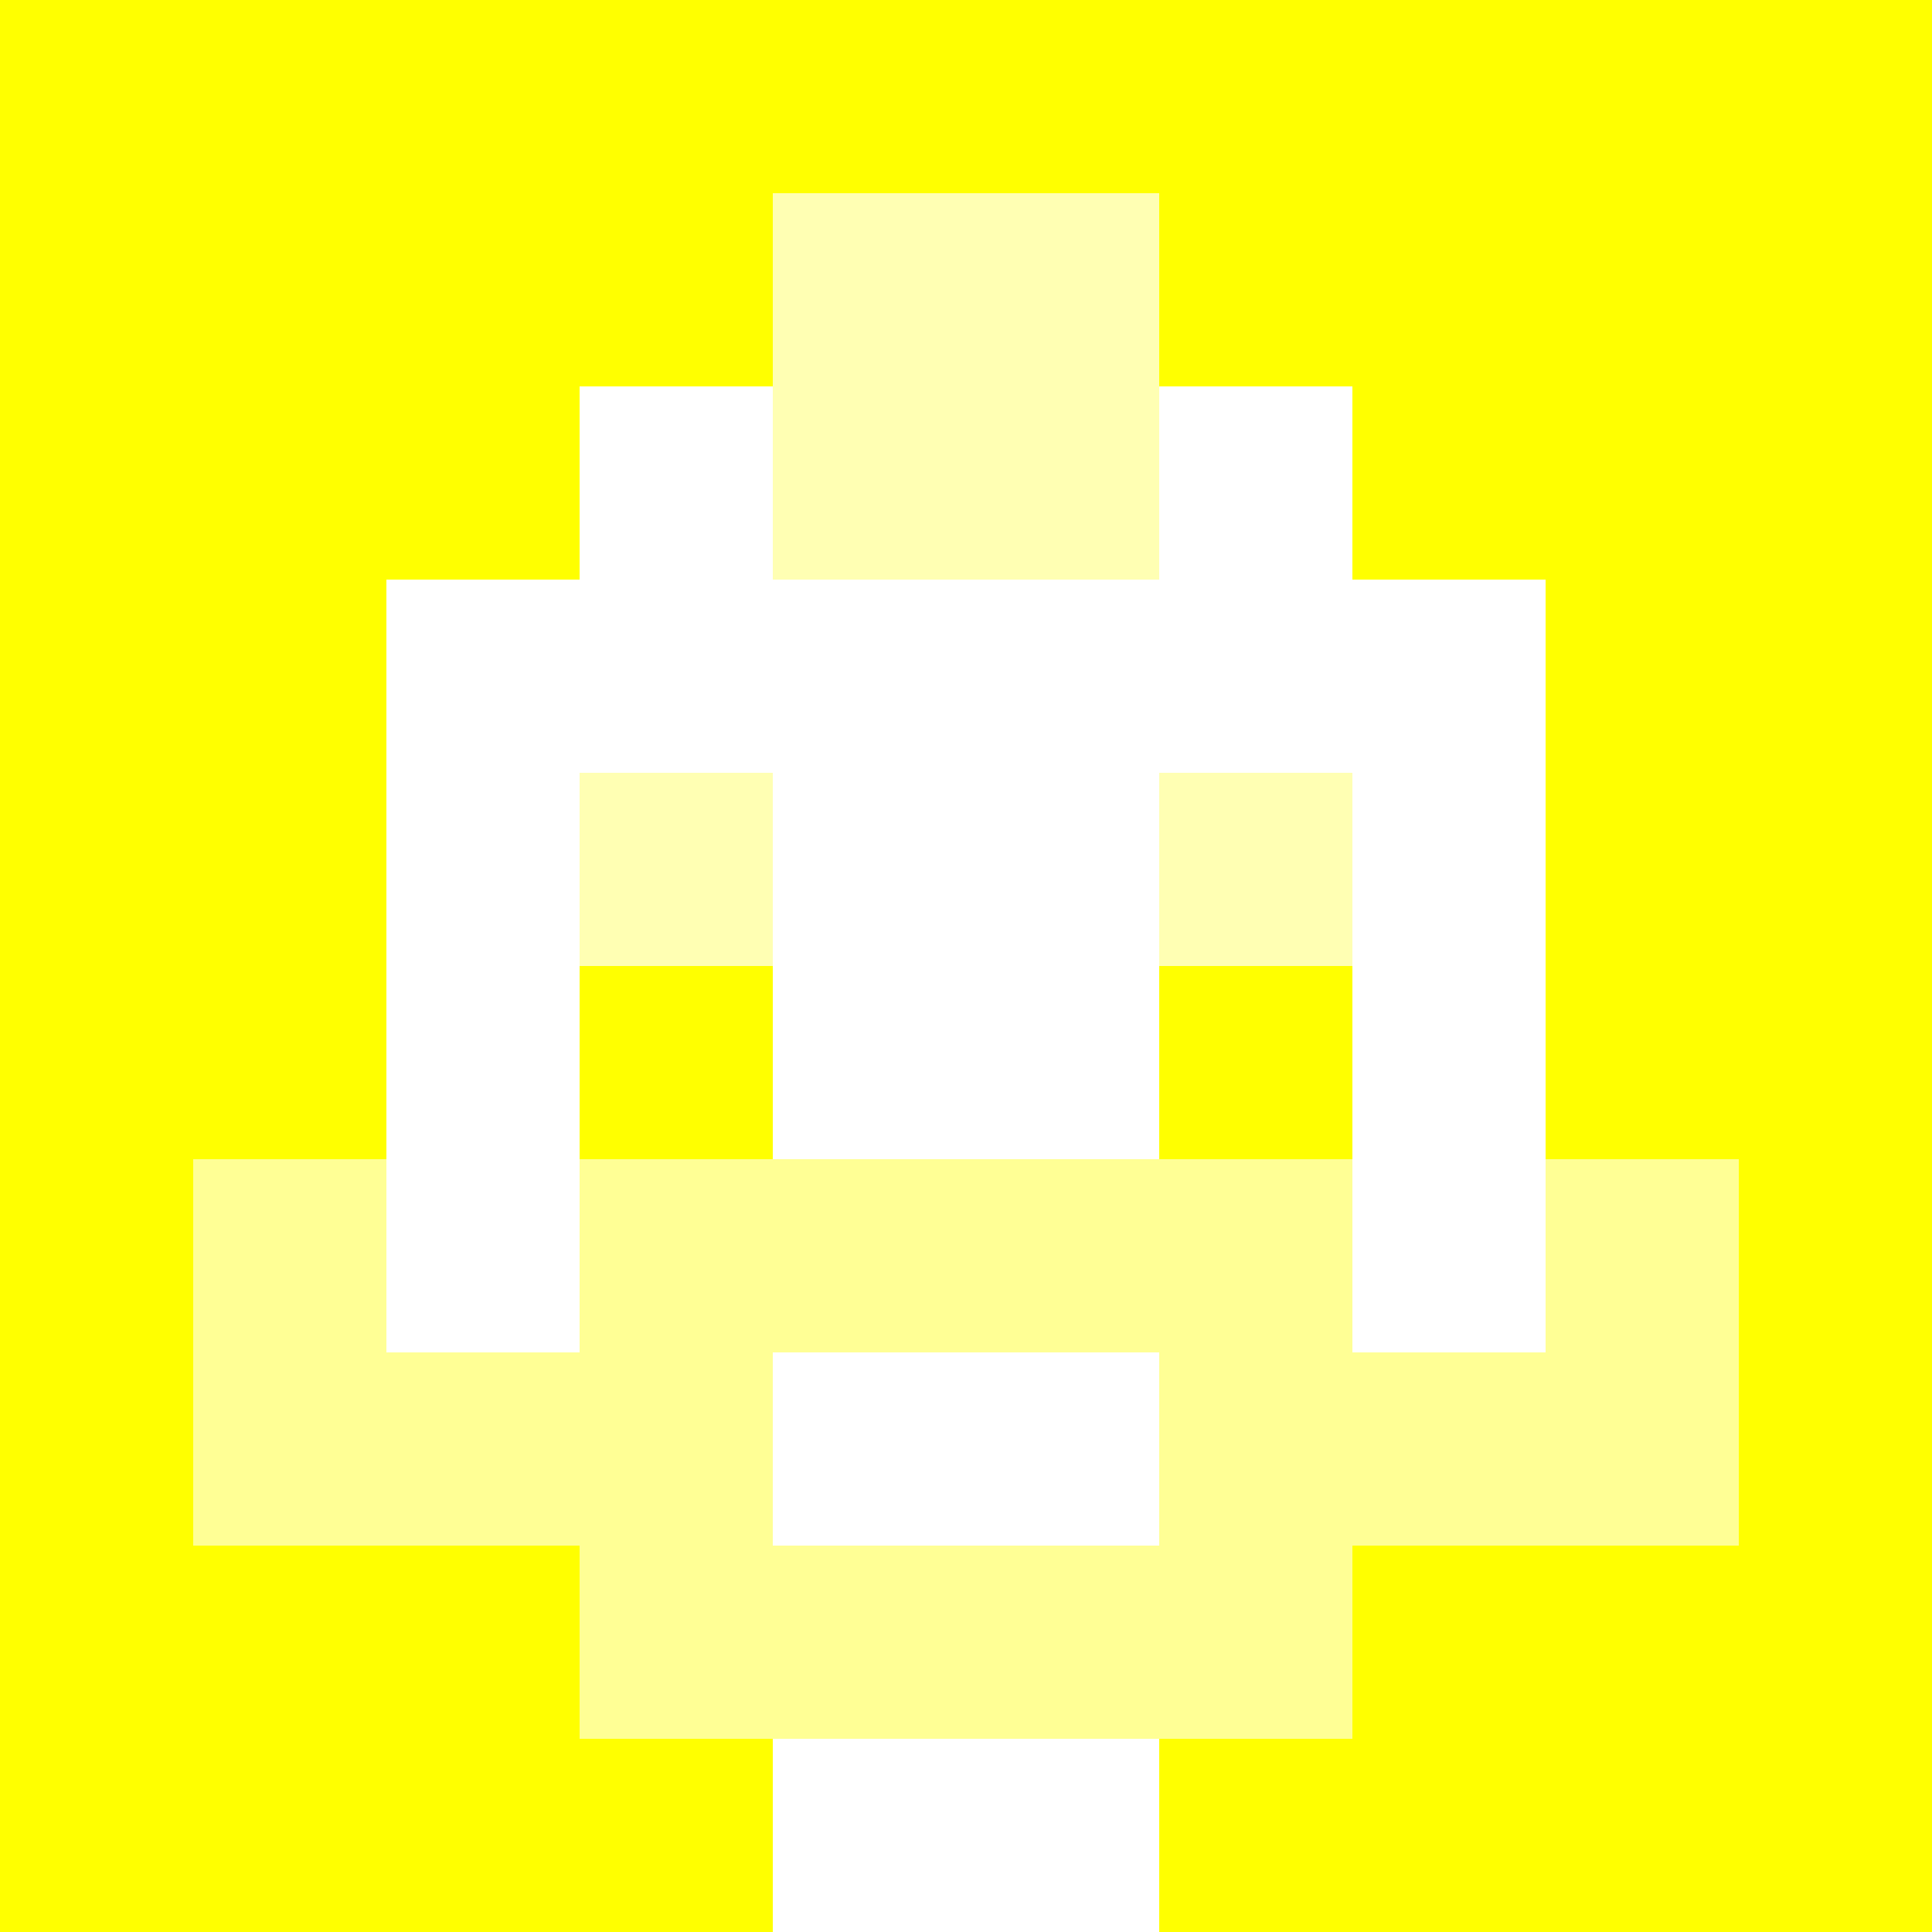
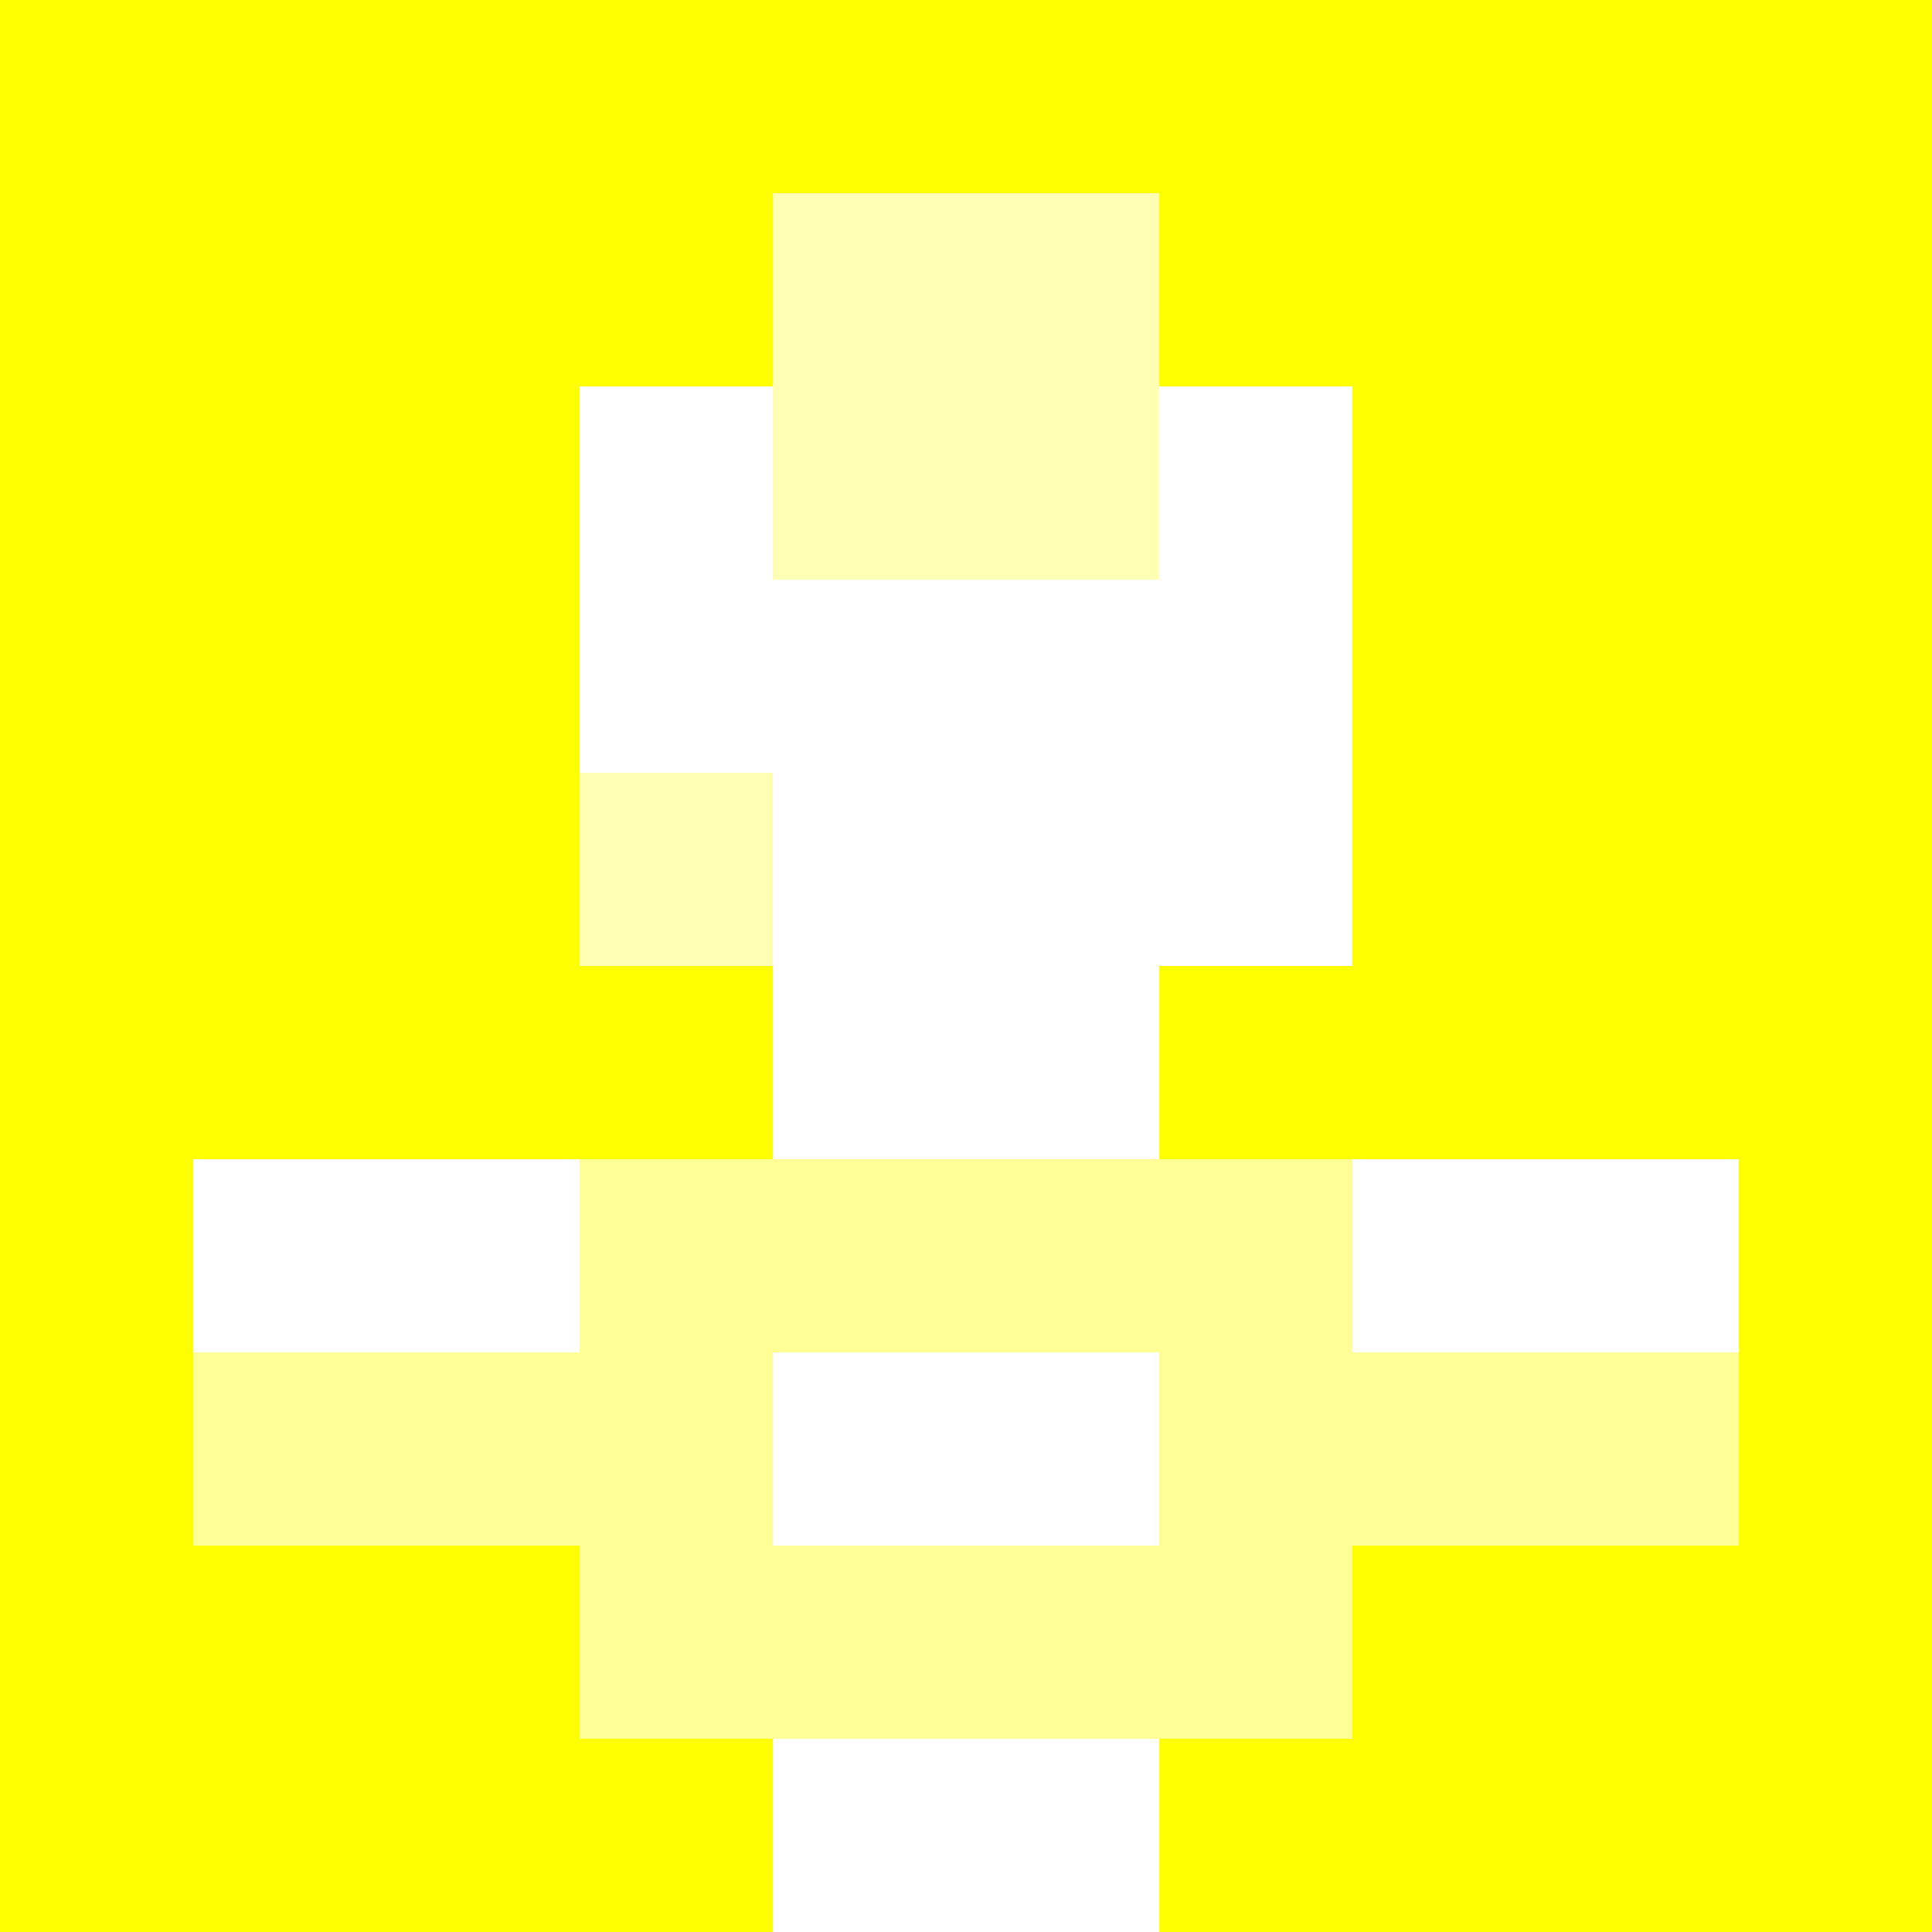
<svg xmlns="http://www.w3.org/2000/svg" version="1.1" width="600" height="600" viewBox="0 0 966 966">
  <title>'goose-pfp-punk' by Dmitri Cherniak</title>
  <desc>The Goose Is Loose</desc>
  <rect width="100%" height="100%" fill="#7272cc" />
  <g>
    <g id="0-0">
      <rect x="0" y="0" height="966" width="966" fill="#FFFF00" />
      <g>
        <rect id="0-0-3-2-4-7" x="289.8" y="193.2" width="386.4" height="676.2" fill="#FFFFFF" />
-         <rect id="0-0-2-3-6-5" x="193.2" y="289.8" width="579.6" height="483" fill="#FFFFFF" />
        <rect id="0-0-4-8-2-2" x="386.4" y="772.8" width="193.2" height="193.2" fill="#FFFFFF" />
        <rect id="0-0-1-6-8-1" x="96.6" y="579.6" width="772.8" height="96.6" fill="#FFFFFF" />
        <rect id="0-0-1-7-8-1" x="96.6" y="676.2" width="772.8" height="96.6" fill="#FFFF95" />
        <rect id="0-0-3-6-4-3" x="289.8" y="579.6" width="386.4" height="289.8" fill="#FFFF95" />
        <rect id="0-0-4-7-2-1" x="386.4" y="676.2" width="193.2" height="96.6" fill="#FFFFFF" />
-         <rect id="0-0-1-6-1-2" x="96.6" y="579.6" width="96.6" height="193.2" fill="#FFFF95" />
-         <rect id="0-0-8-6-1-2" x="772.8" y="579.6" width="96.6" height="193.2" fill="#FFFF95" />
        <rect id="0-0-3-4-1-1" x="289.8" y="386.4" width="96.6" height="96.6" fill="#FFFFB3" />
-         <rect id="0-0-6-4-1-1" x="579.6" y="386.4" width="96.6" height="96.6" fill="#FFFFB3" />
        <rect id="0-0-3-5-1-1" x="289.8" y="483" width="96.6" height="96.6" fill="#FFFF00" />
        <rect id="0-0-6-5-1-1" x="579.6" y="483" width="96.6" height="96.6" fill="#FFFF00" />
        <rect id="0-0-4-1-2-2" x="386.4" y="96.6" width="193.2" height="193.2" fill="#FFFFB3" />
      </g>
    </g>
  </g>
</svg>